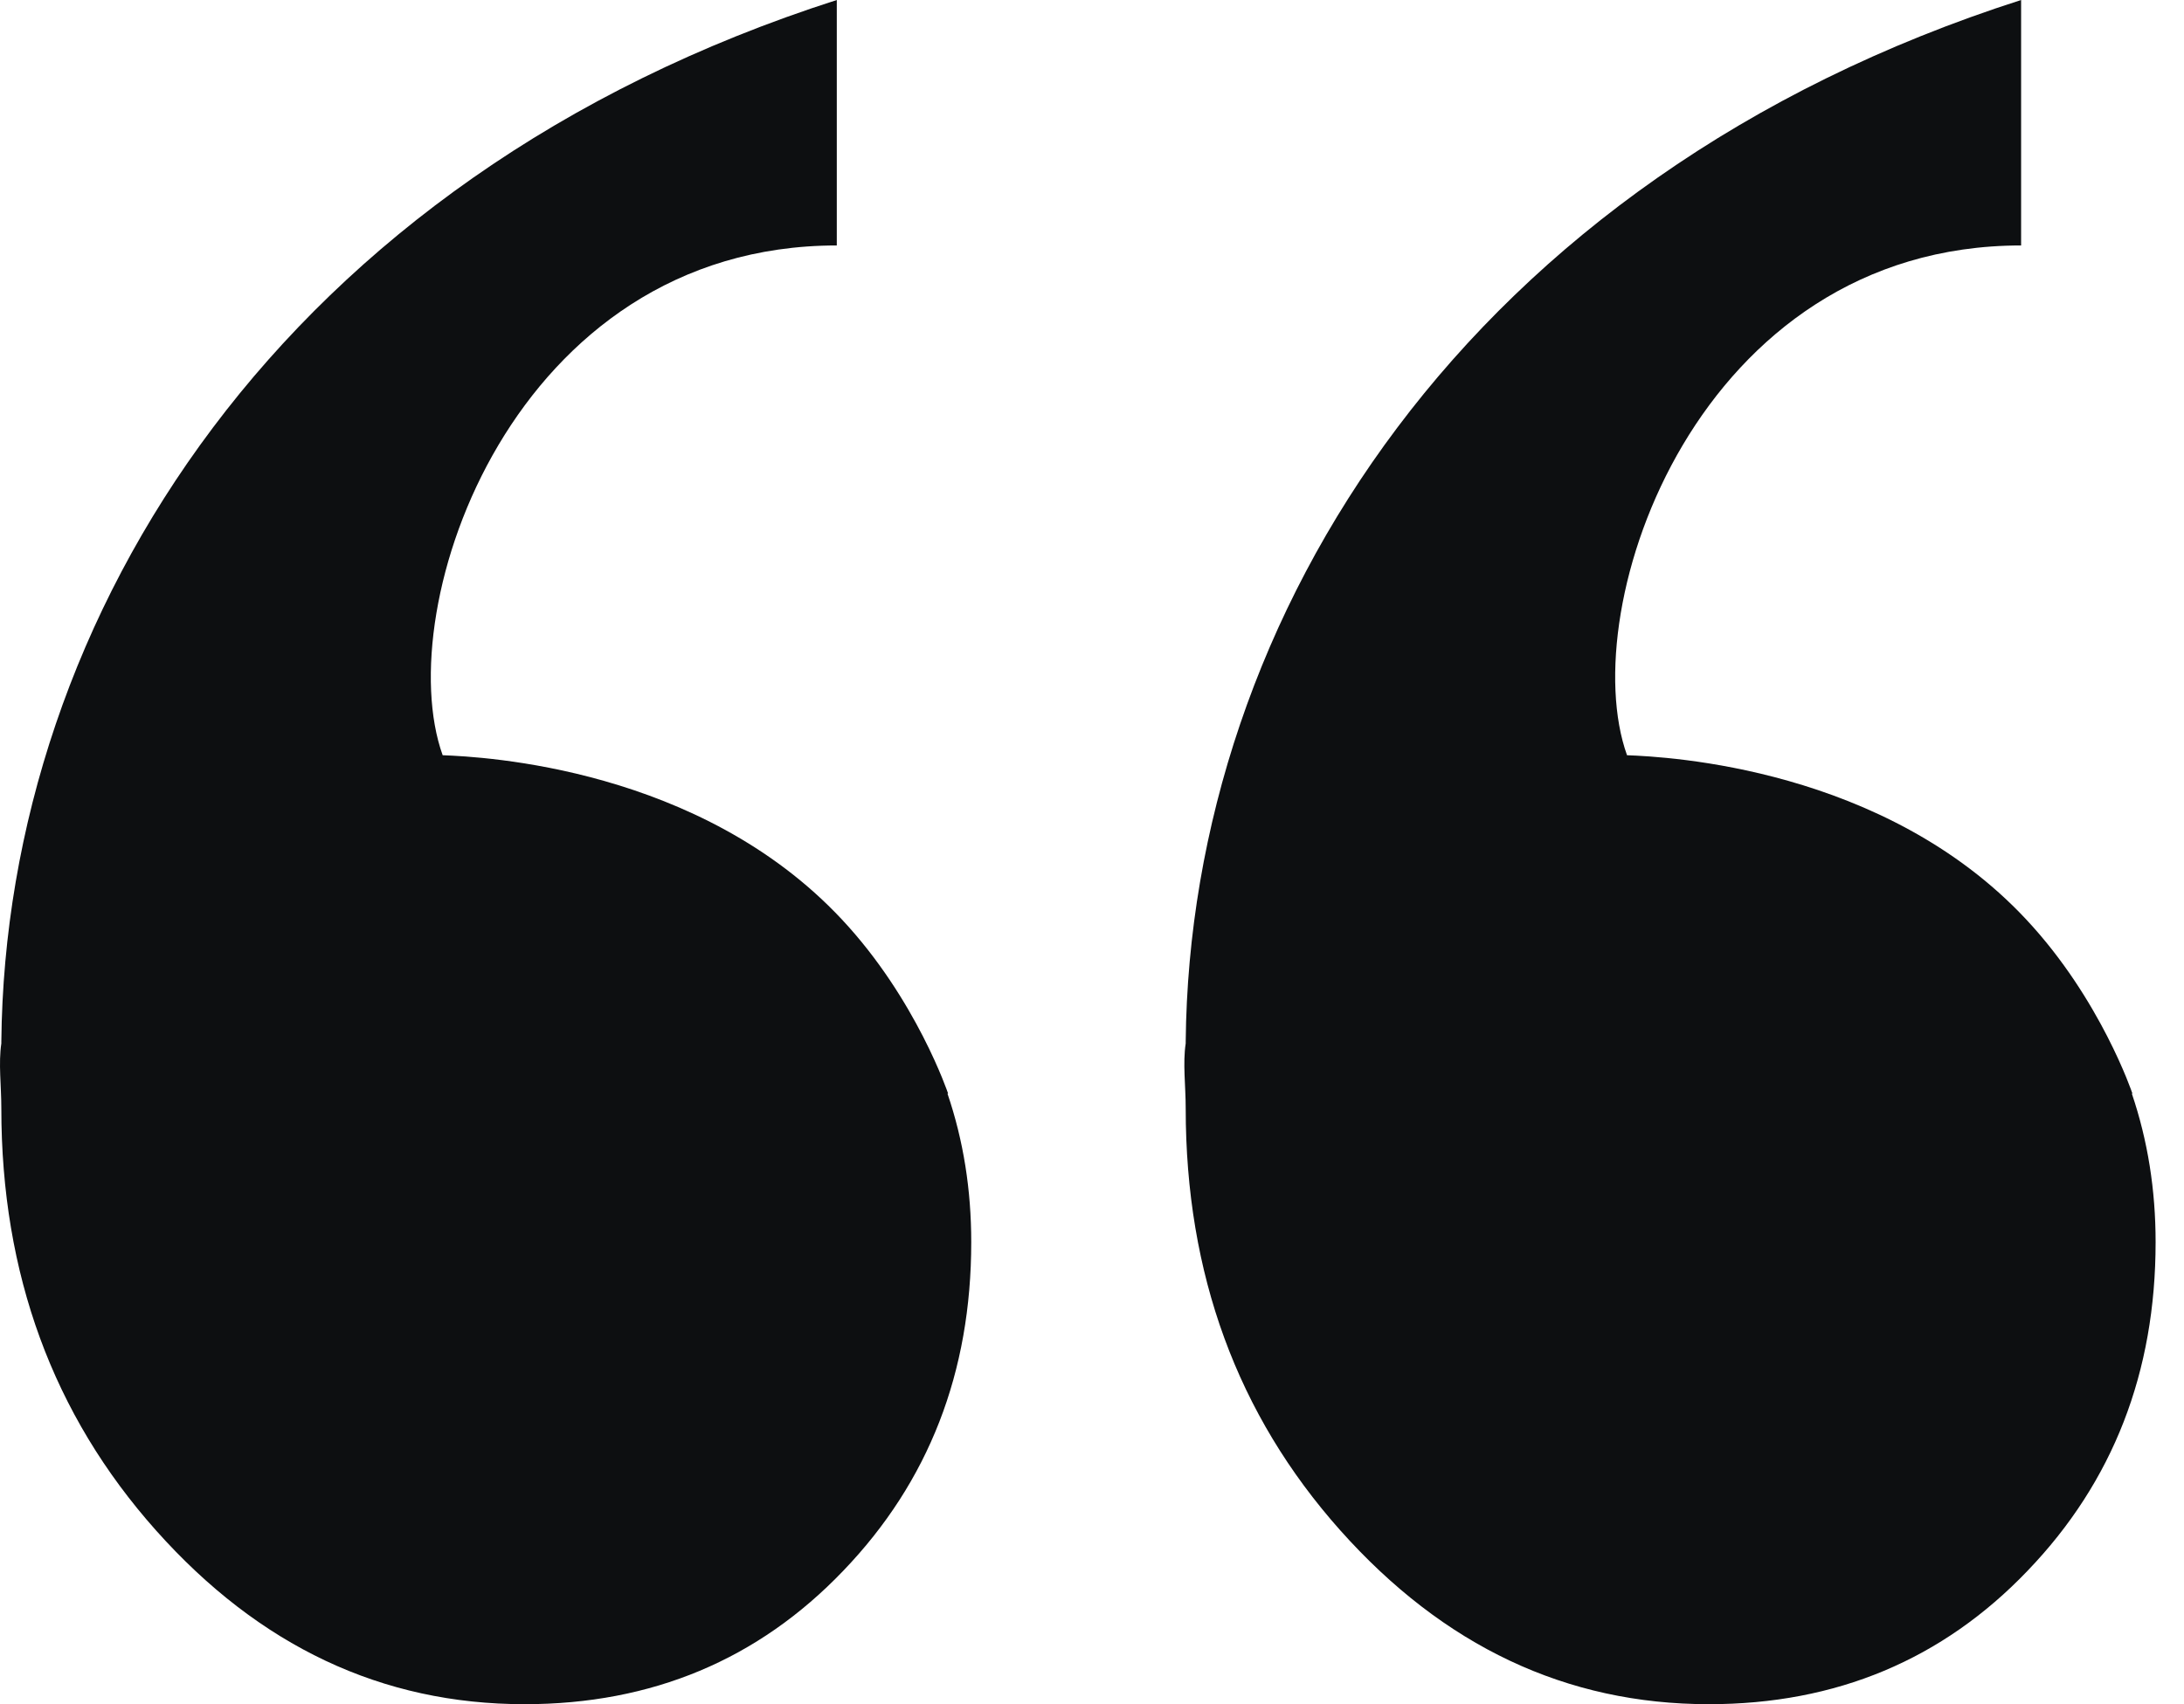
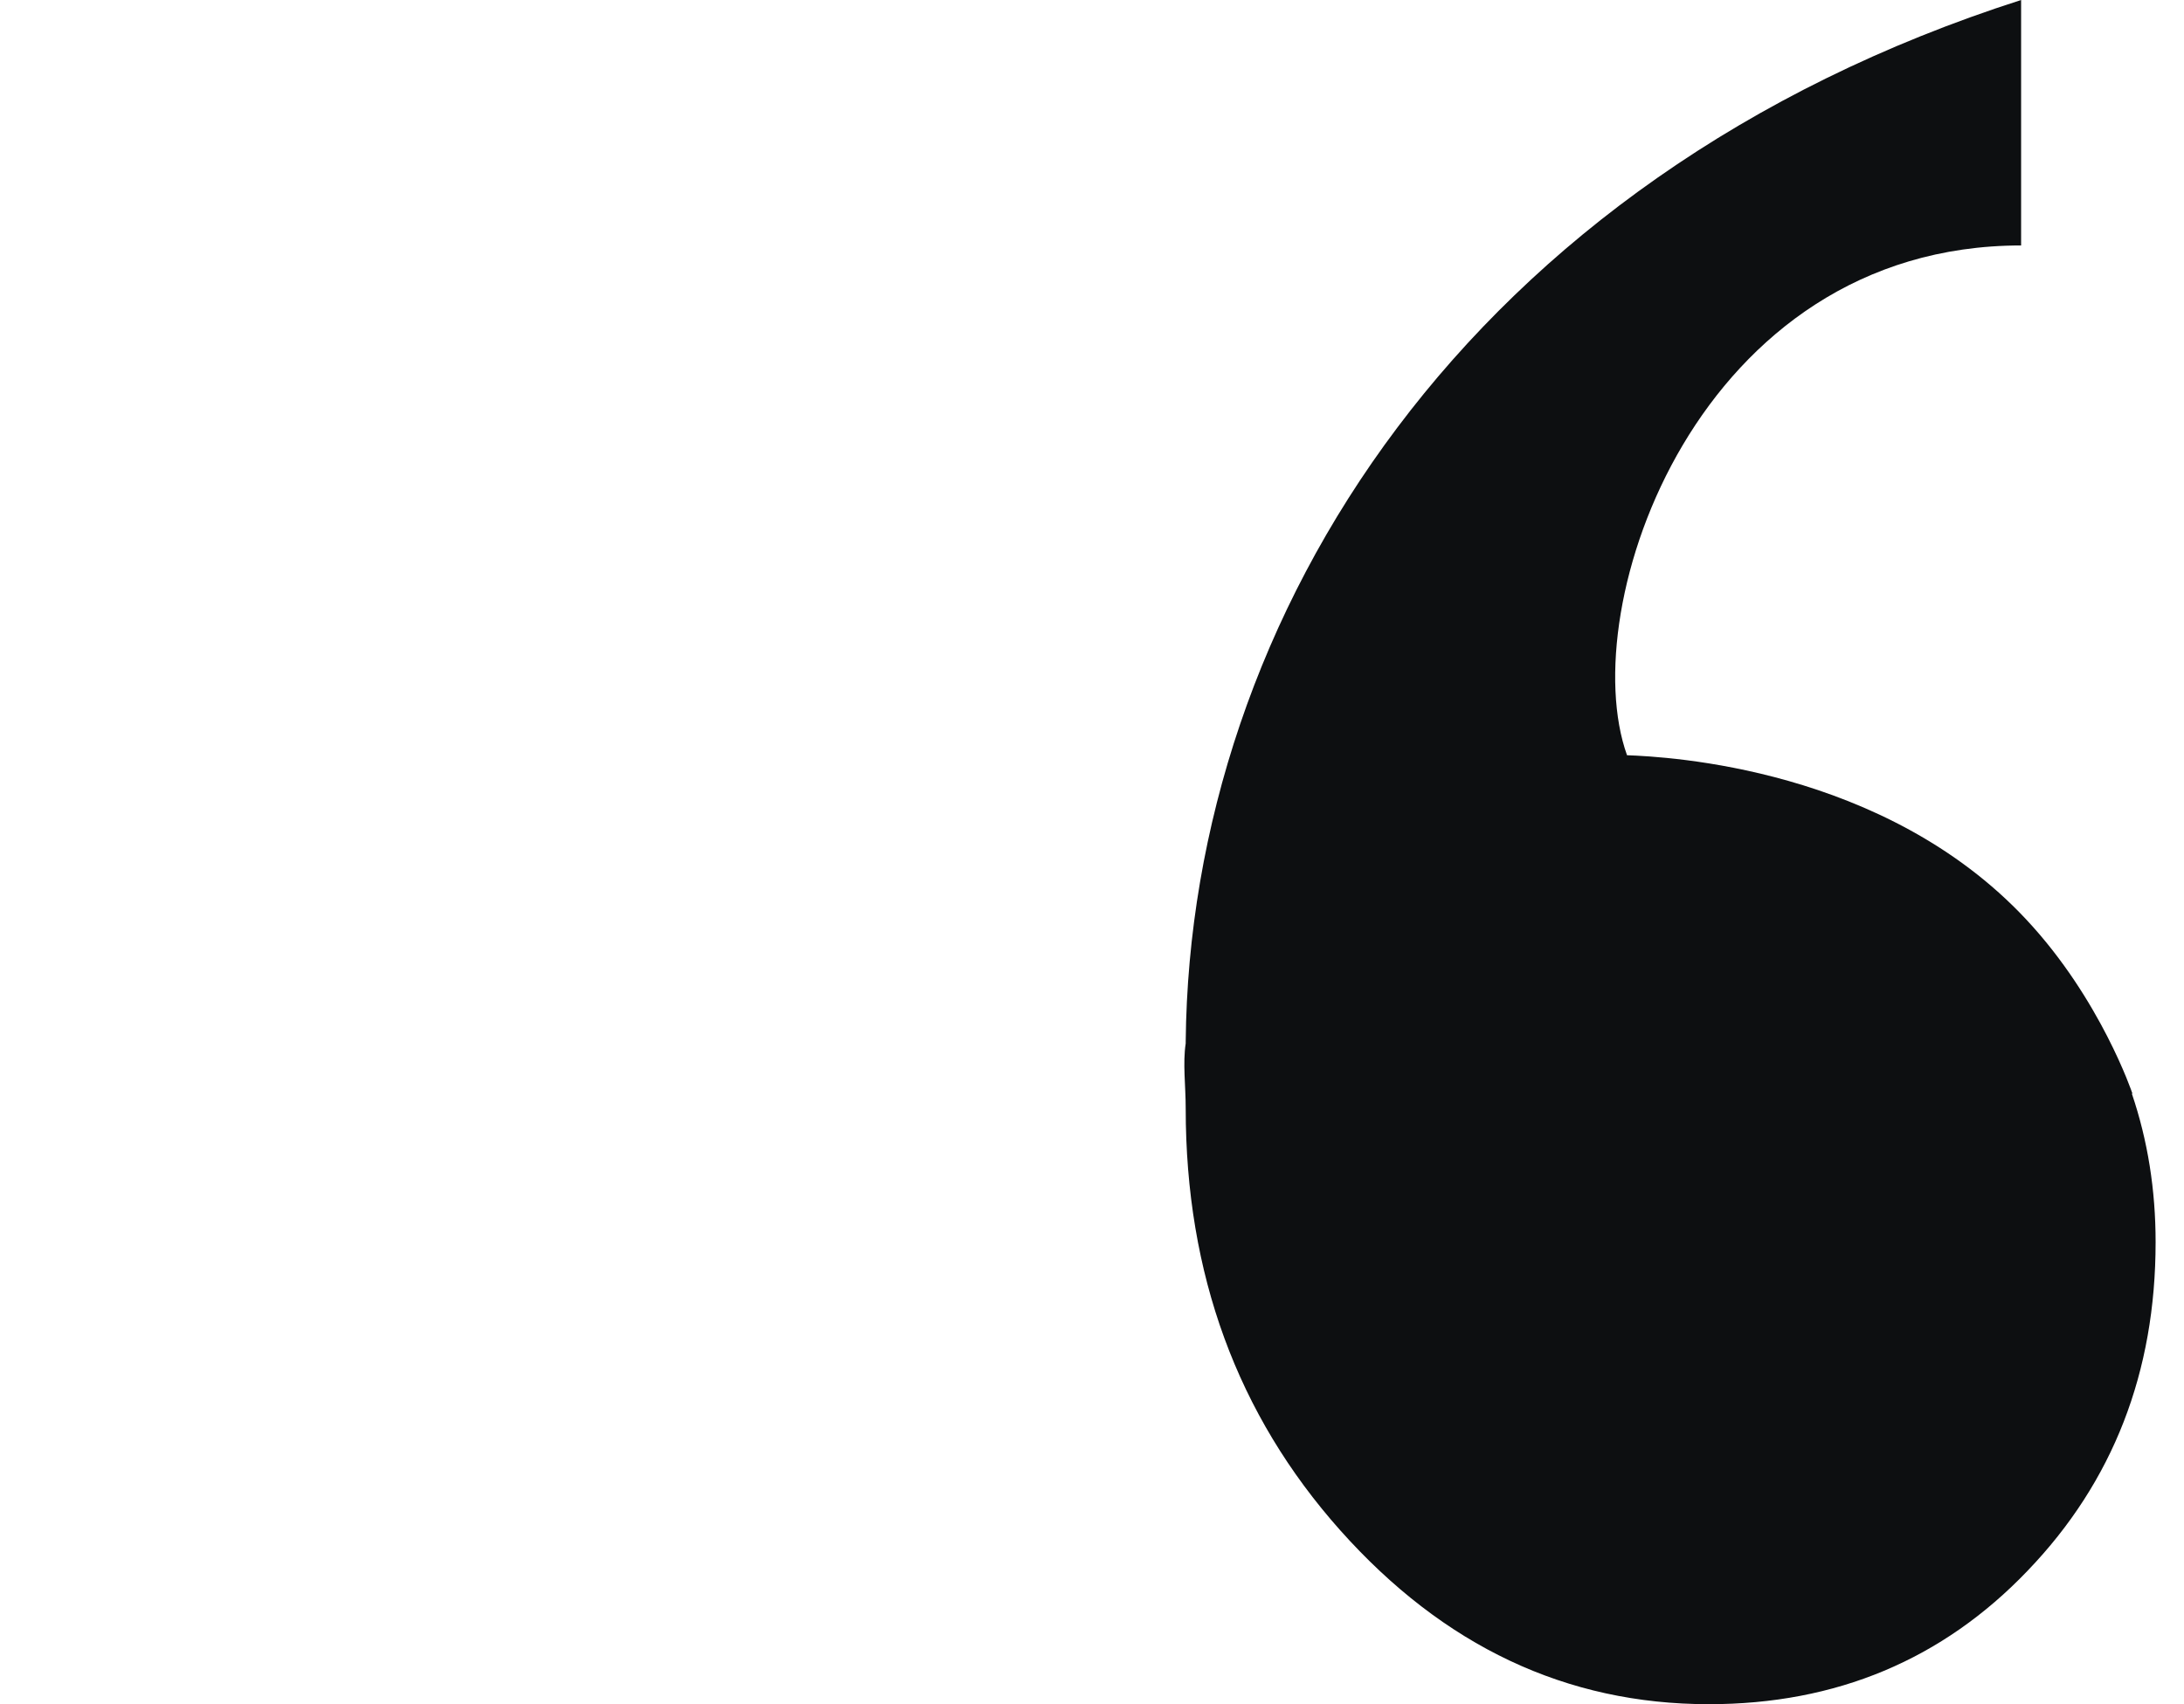
<svg xmlns="http://www.w3.org/2000/svg" width="41" height="32" viewBox="0 0 41 32" fill="none">
-   <path d="M17.799 20.535C17.799 20.535 17.206 18.762 15.805 17.265C13.139 14.413 9.073 14.21 8.31 14.181C7.316 11.408 9.632 4.609 15.709 4.609V0C5.311 3.332 0.104 11.561 0.025 19.558C0.025 19.575 0.025 19.586 0.025 19.592C-0.031 19.97 0.025 20.383 0.025 20.812C0.025 23.918 0.991 26.561 2.928 28.736C4.865 30.91 7.169 32 9.847 32C12.236 32 14.235 31.164 15.833 29.492C17.437 27.821 18.233 25.765 18.233 23.325C18.233 22.342 18.087 21.416 17.787 20.535H17.799Z" fill="#0D0F11" />
  <path d="M40.032 20.535C40.032 20.535 39.439 18.762 38.038 17.265C35.373 14.413 31.306 14.21 30.544 14.181C29.55 11.408 31.865 4.609 37.942 4.609V0C27.545 3.332 22.338 11.561 22.259 19.558C22.259 19.575 22.259 19.586 22.259 19.592C22.202 19.97 22.259 20.383 22.259 20.812C22.259 23.918 23.224 26.561 25.161 28.736C27.099 30.91 29.403 32 32.08 32C34.469 32 36.468 31.164 38.066 29.492C39.67 27.821 40.467 25.765 40.467 23.325C40.467 22.342 40.32 21.416 40.021 20.535H40.032Z" fill="#0D0F11" />
</svg>